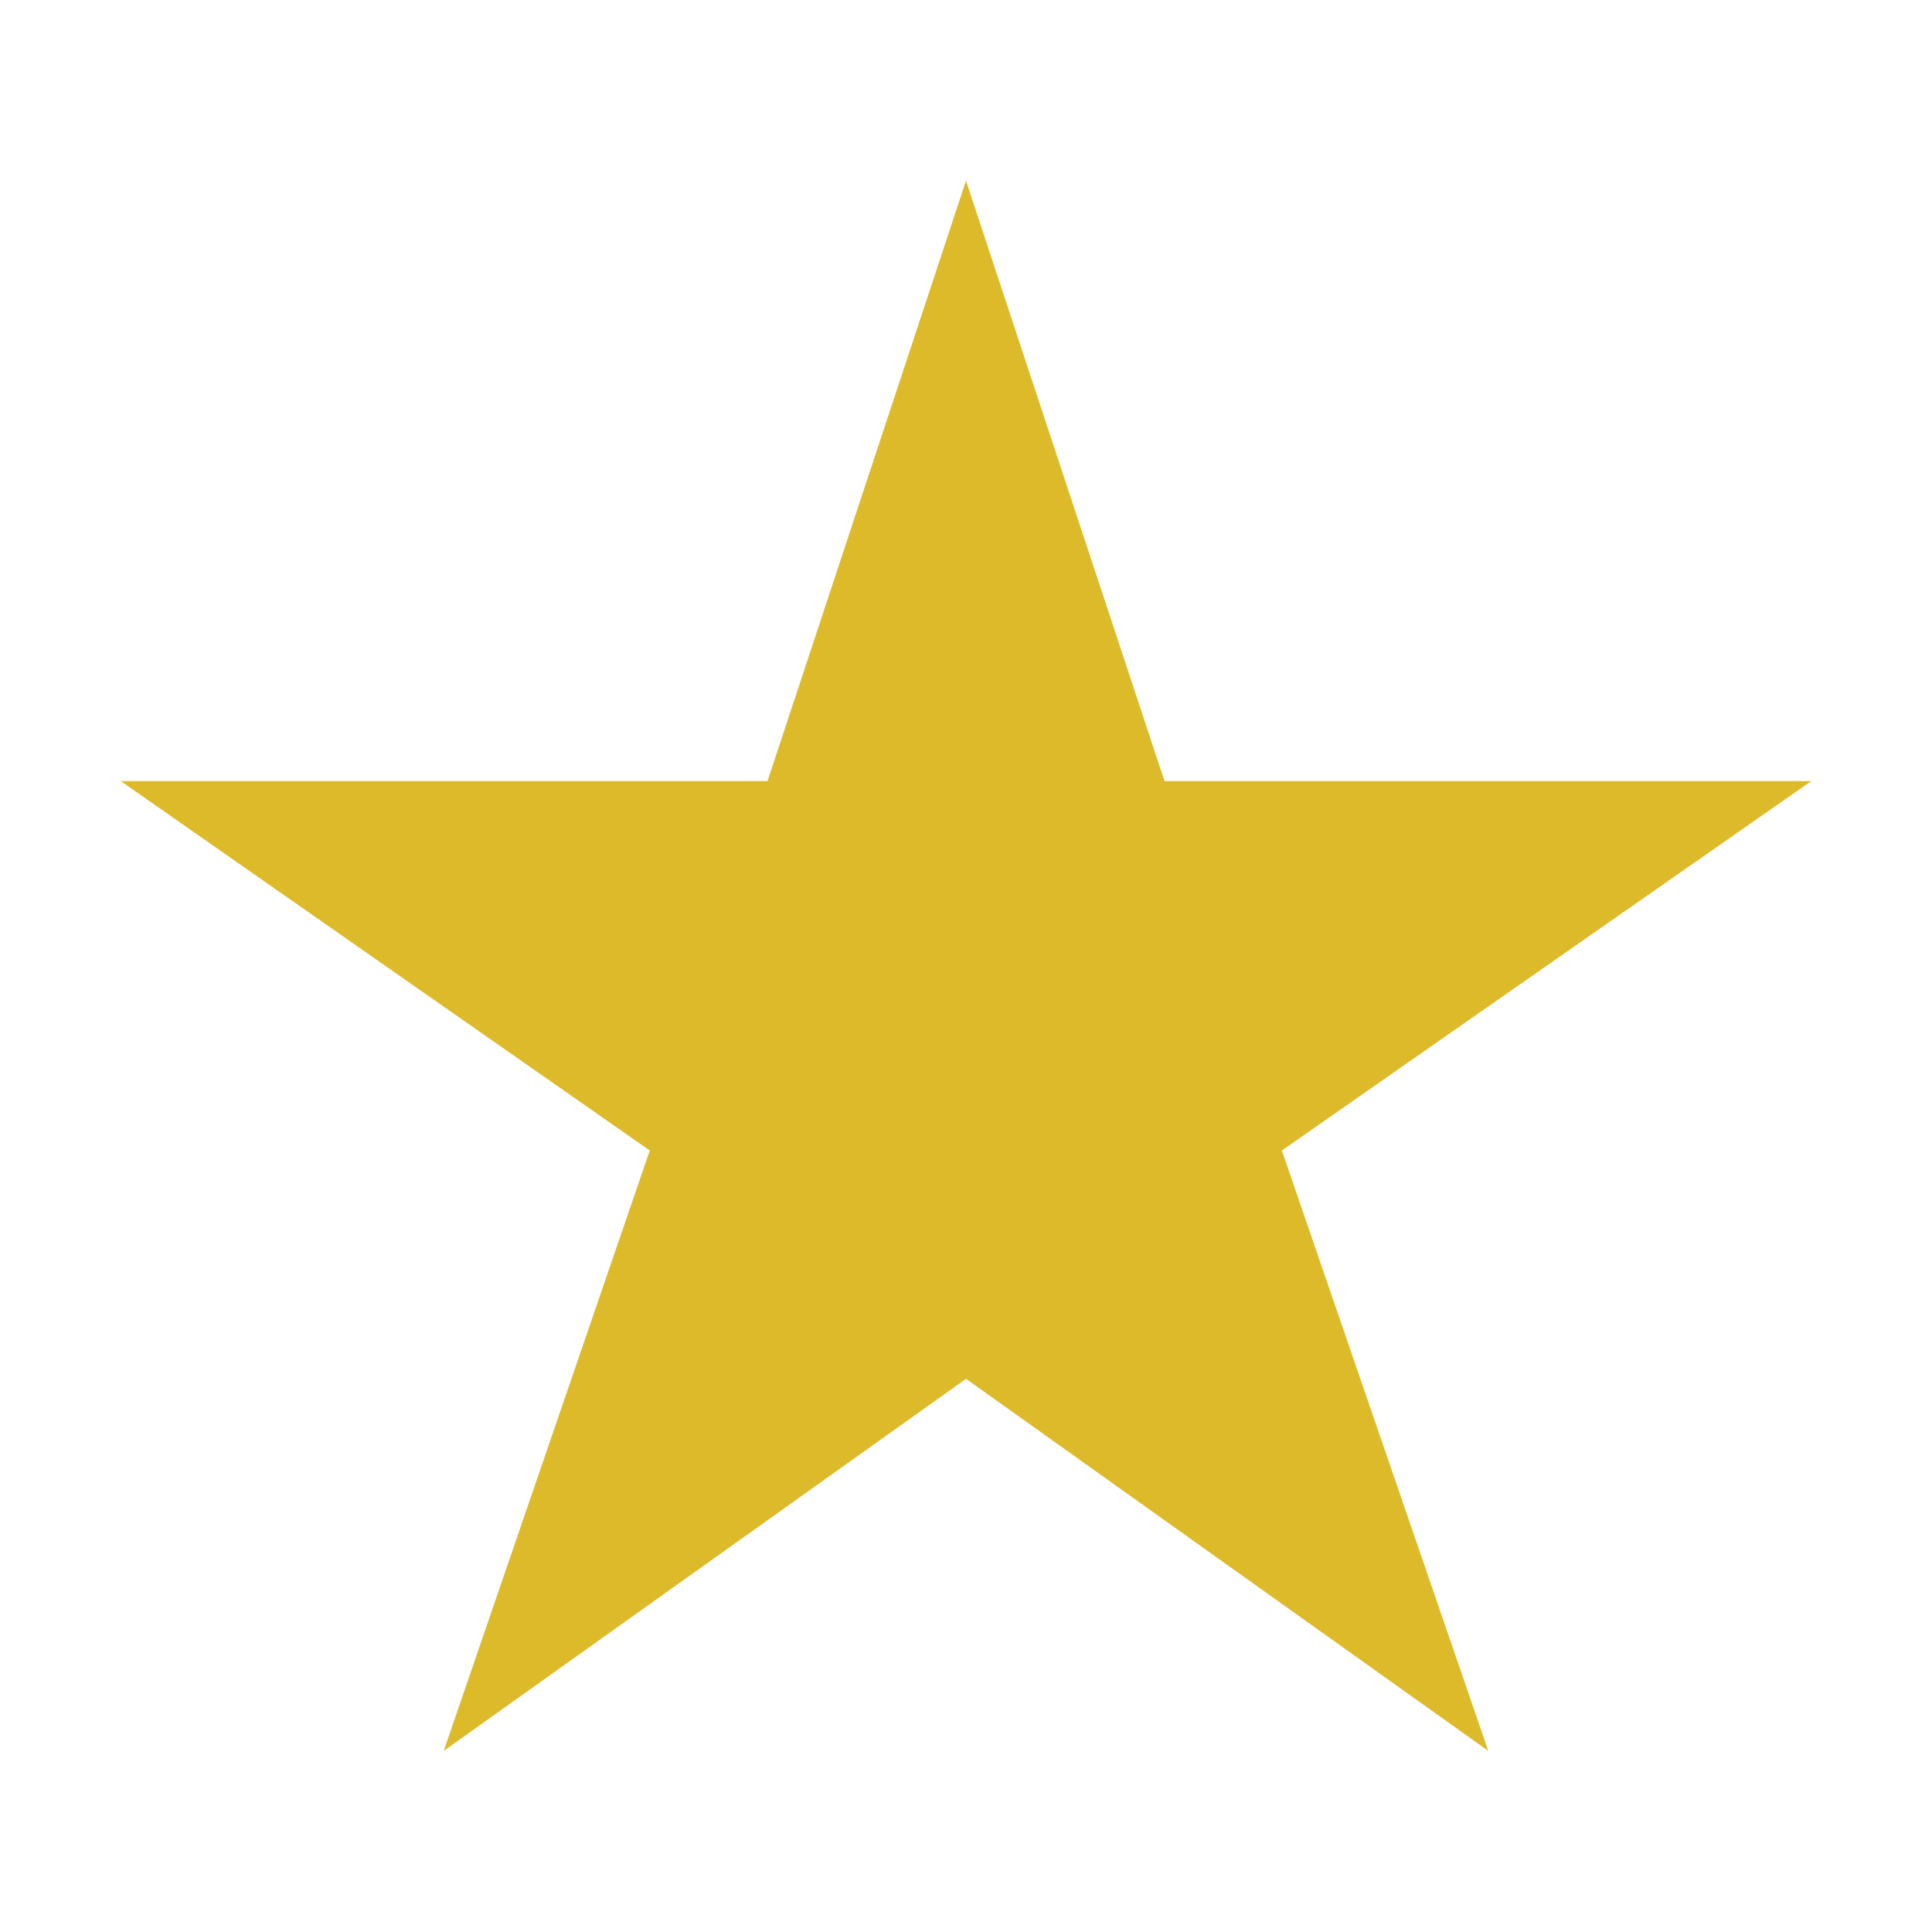
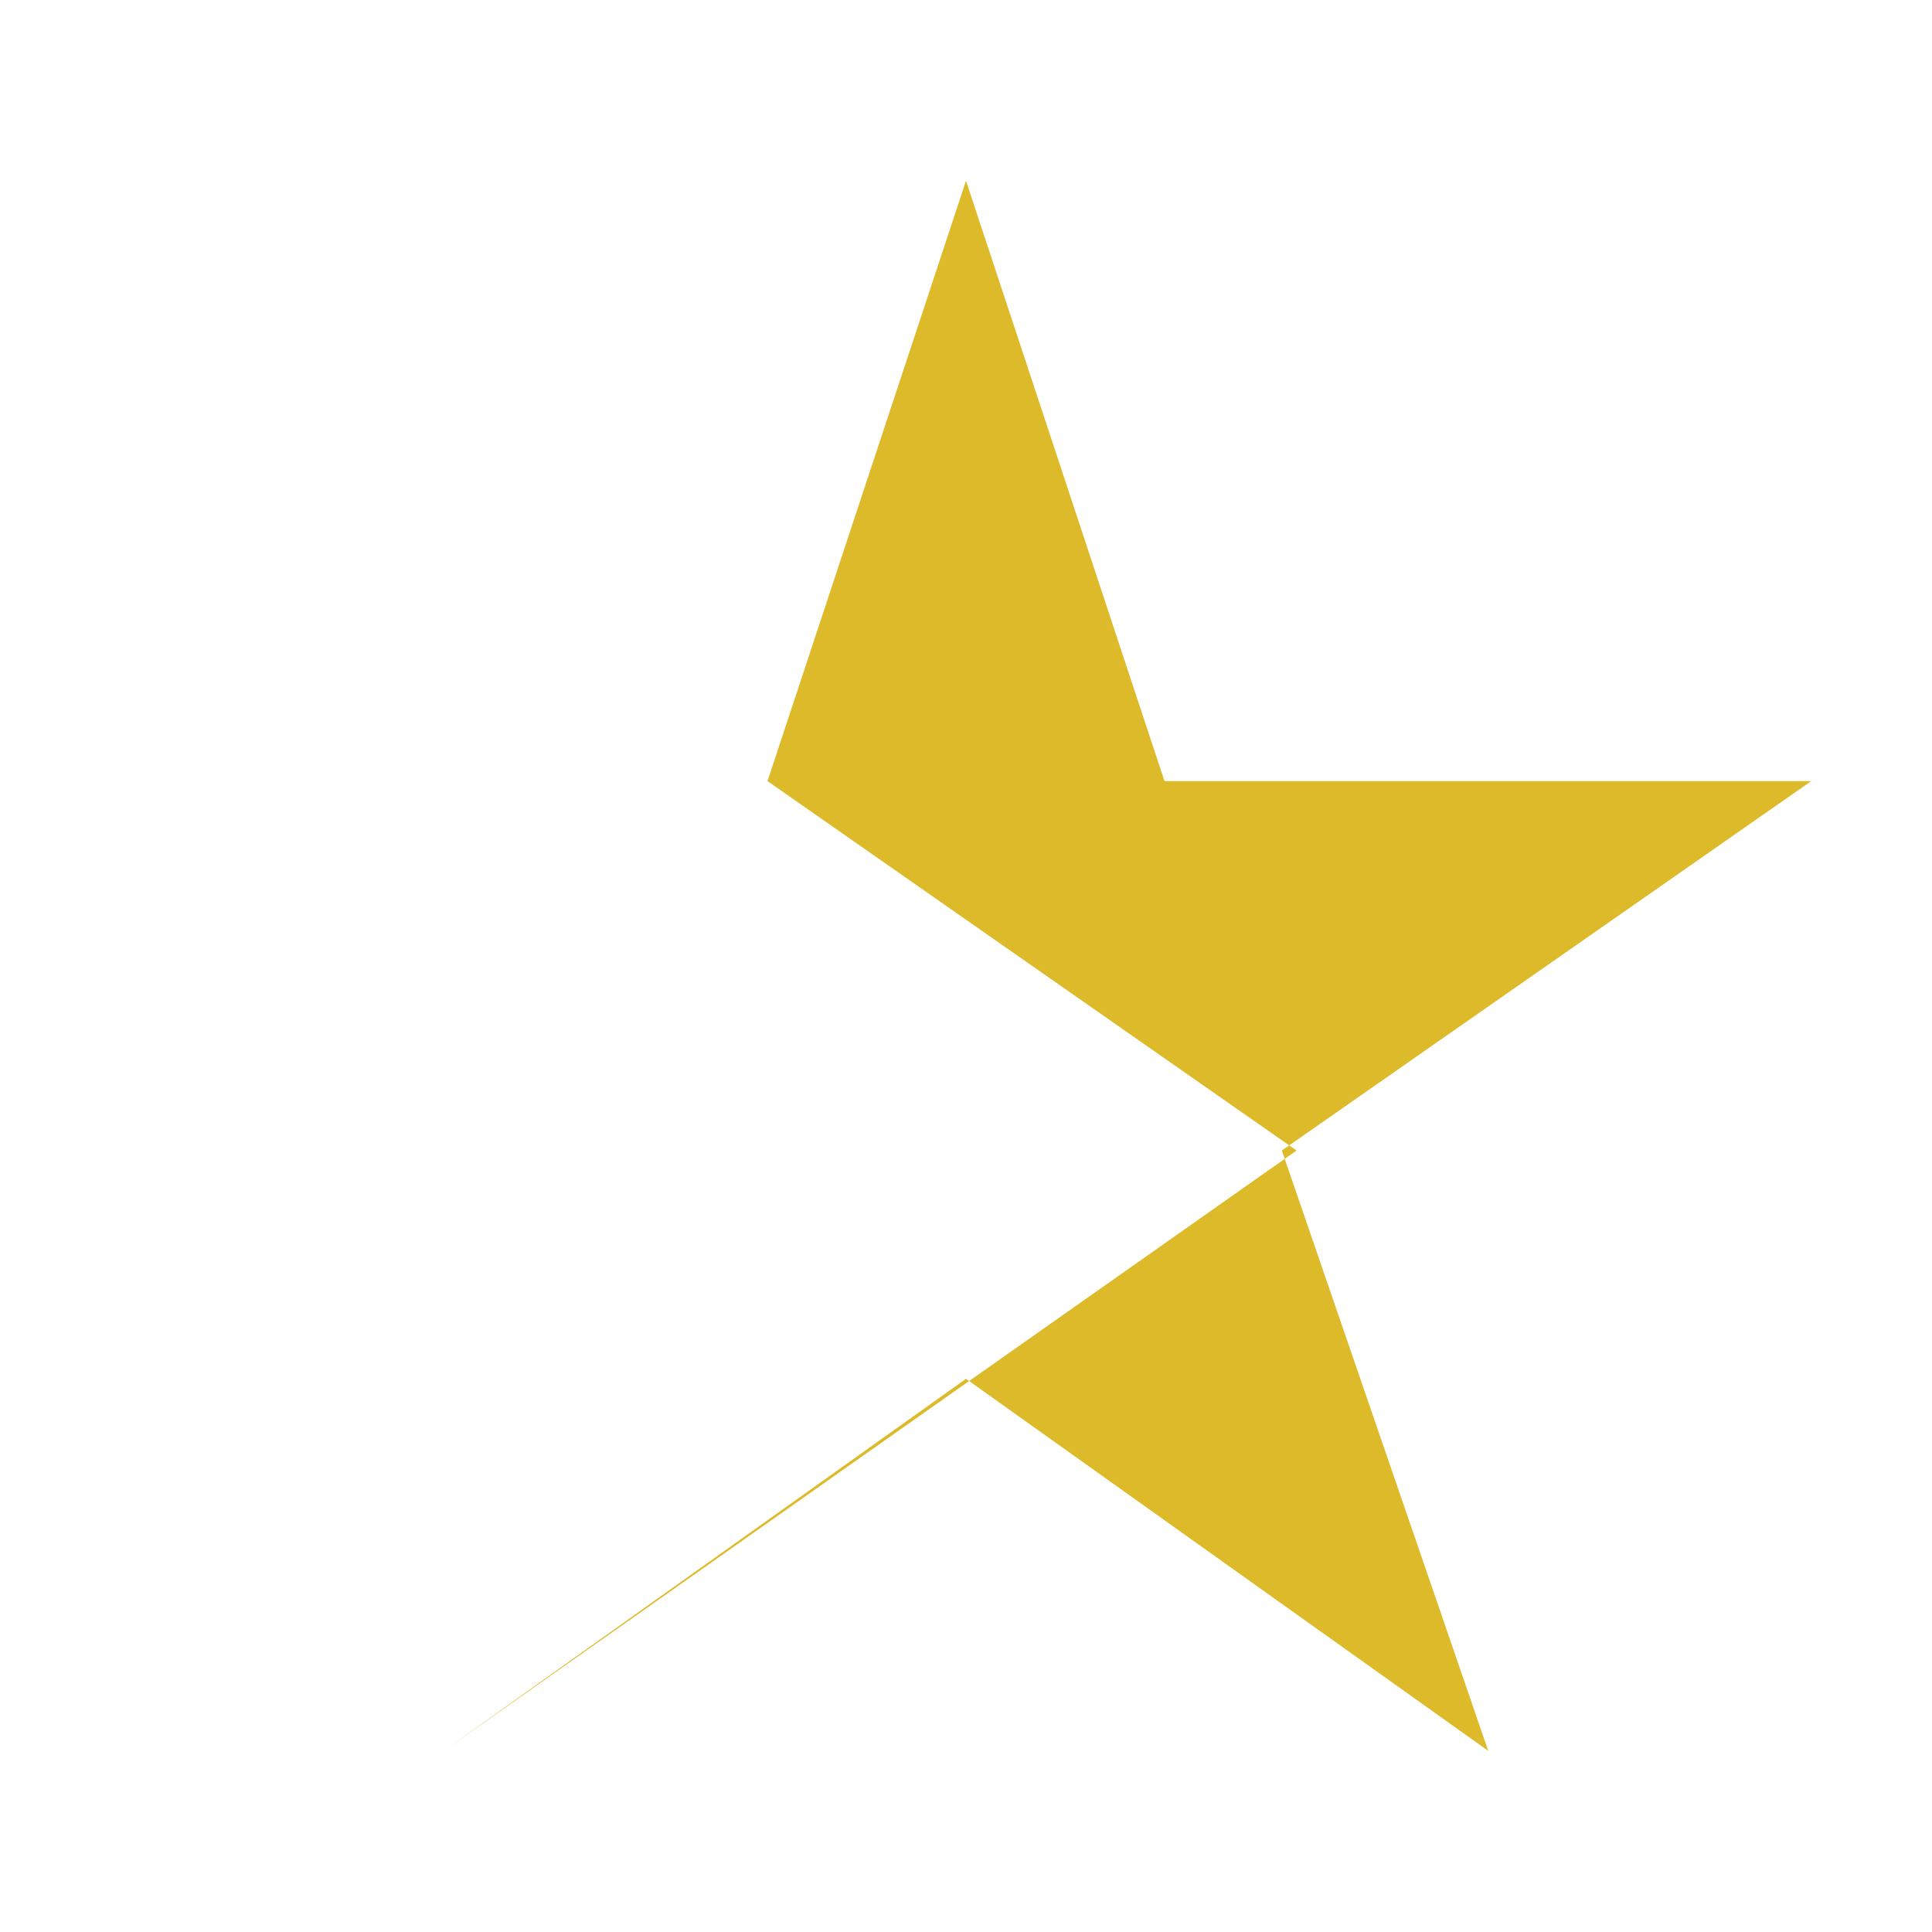
<svg xmlns="http://www.w3.org/2000/svg" xml:space="preserve" width="20" height="20" viewBox="0 0 512 512" aria-label="star">
-   <path d="M480 207H308.6L256 47.9 203.4 207H32l140.2 97.9L117.6 464 256 365.4 394.4 464l-54.7-159.1L480 207z" fill="#ddba29" />
+   <path d="M480 207H308.6L256 47.9 203.4 207l140.2 97.9L117.6 464 256 365.4 394.4 464l-54.7-159.1L480 207z" fill="#ddba29" />
</svg>